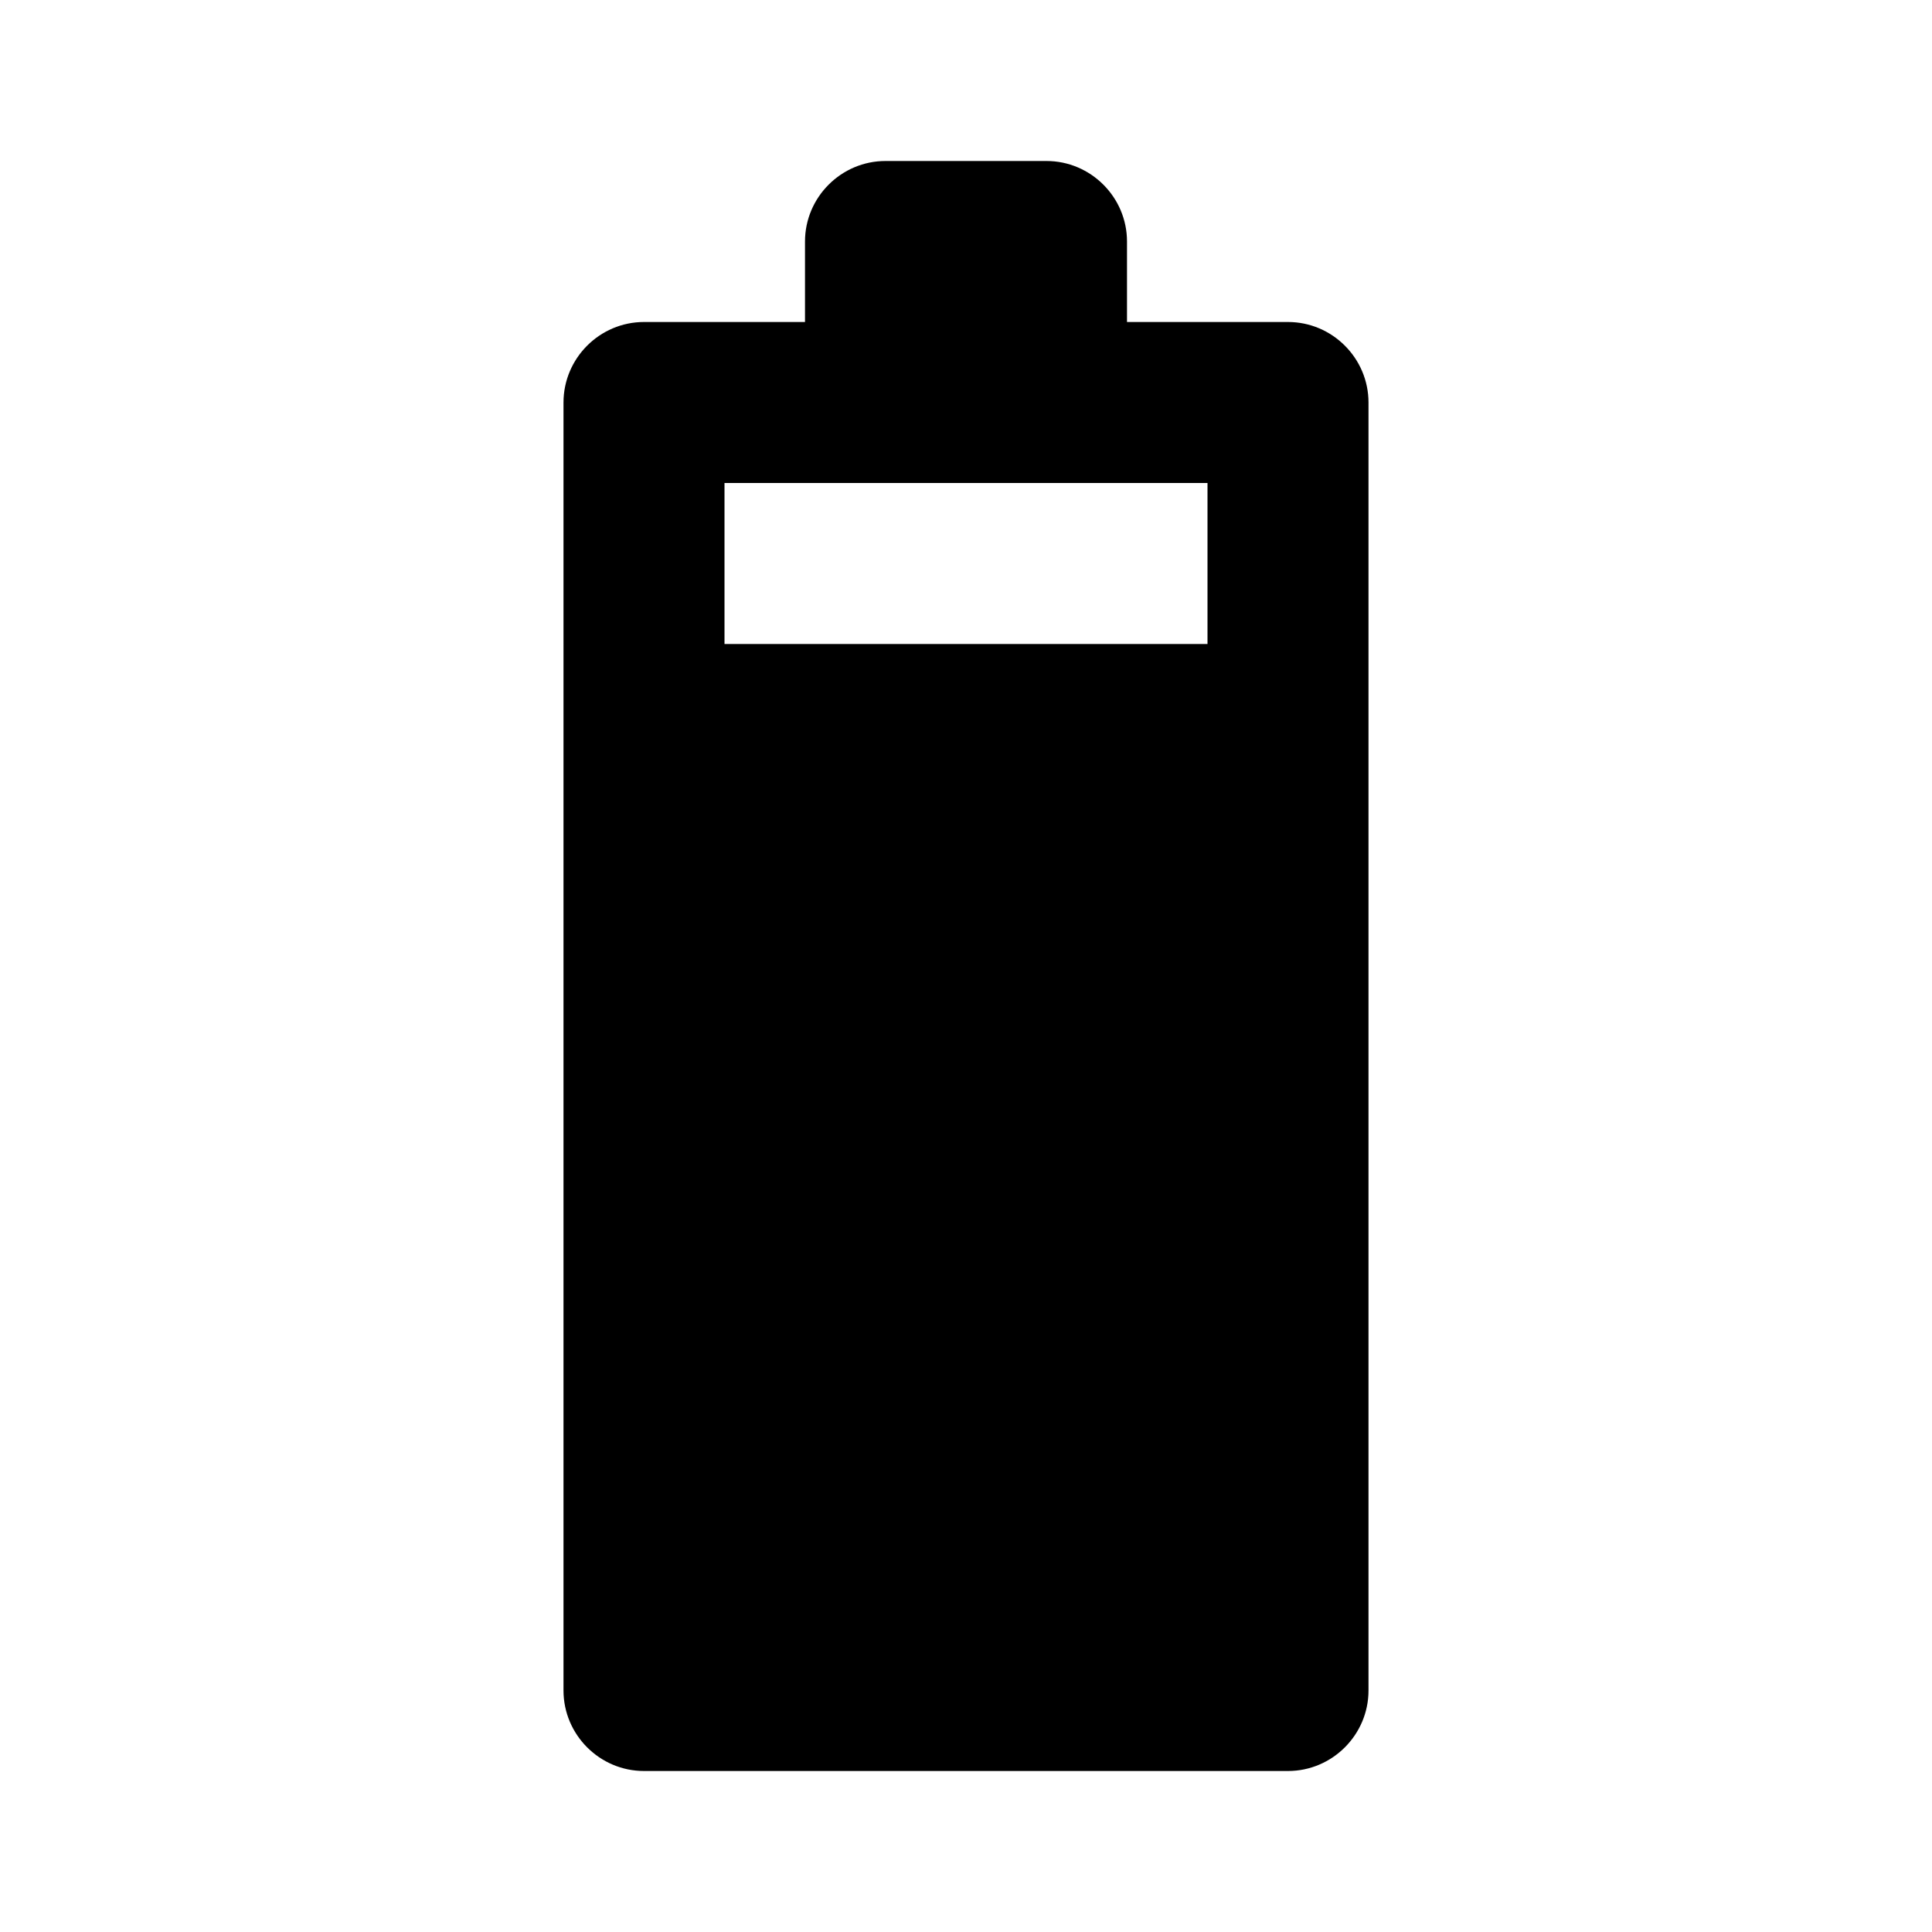
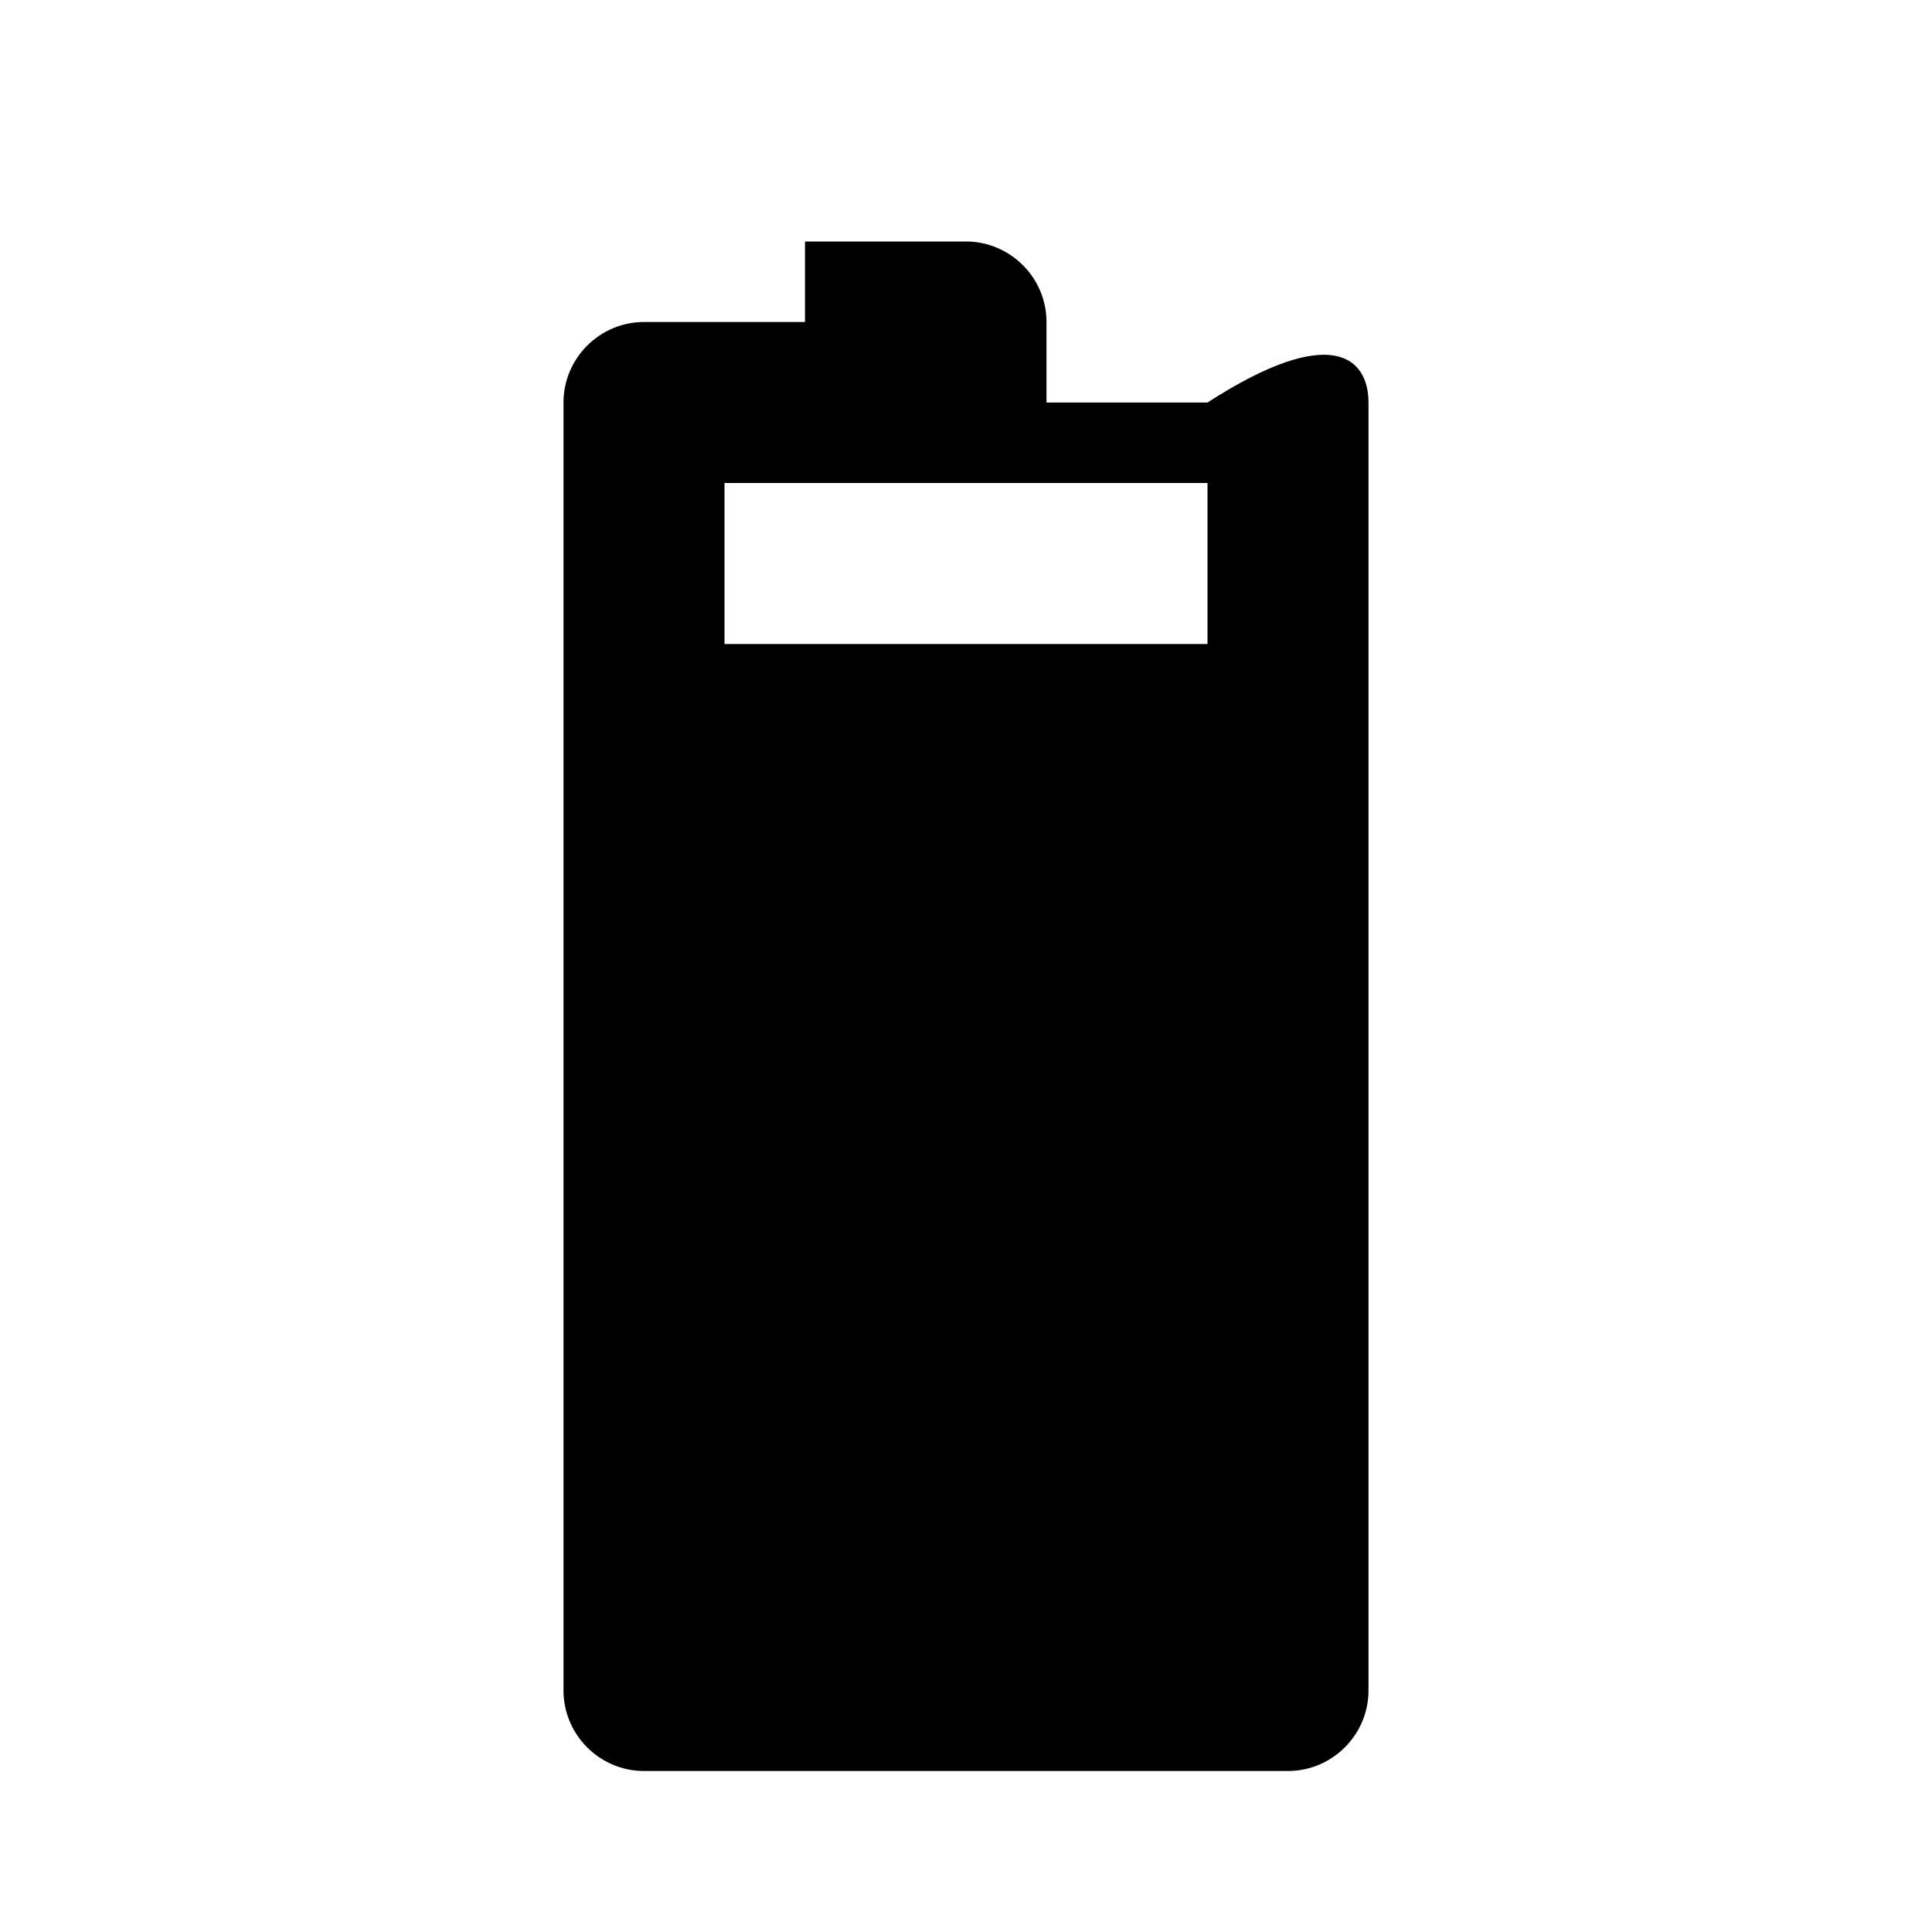
<svg xmlns="http://www.w3.org/2000/svg" enable-background="new 0 0 24 24" height="24" viewBox="0 0 24 24" width="24">
  <g>
    <rect fill="none" height="24" width="24" />
-     <rect fill="none" height="24" width="24" />
  </g>
  <g>
-     <path d="M17,5v16c0,0.55-0.45,1-1,1H8c-0.55,0-1-0.45-1-1V5c0-0.55,0.45-1,1-1h2V3c0-0.55,0.45-1,1-1h2c0.55,0,1,0.45,1,1v1h2 C16.55,4,17,4.45,17,5z M15,6H9v2h6V6z" />
+     <path d="M17,5v16c0,0.55-0.45,1-1,1H8c-0.55,0-1-0.45-1-1V5c0-0.55,0.45-1,1-1h2V3h2c0.55,0,1,0.45,1,1v1h2 C16.55,4,17,4.45,17,5z M15,6H9v2h6V6z" />
  </g>
</svg>